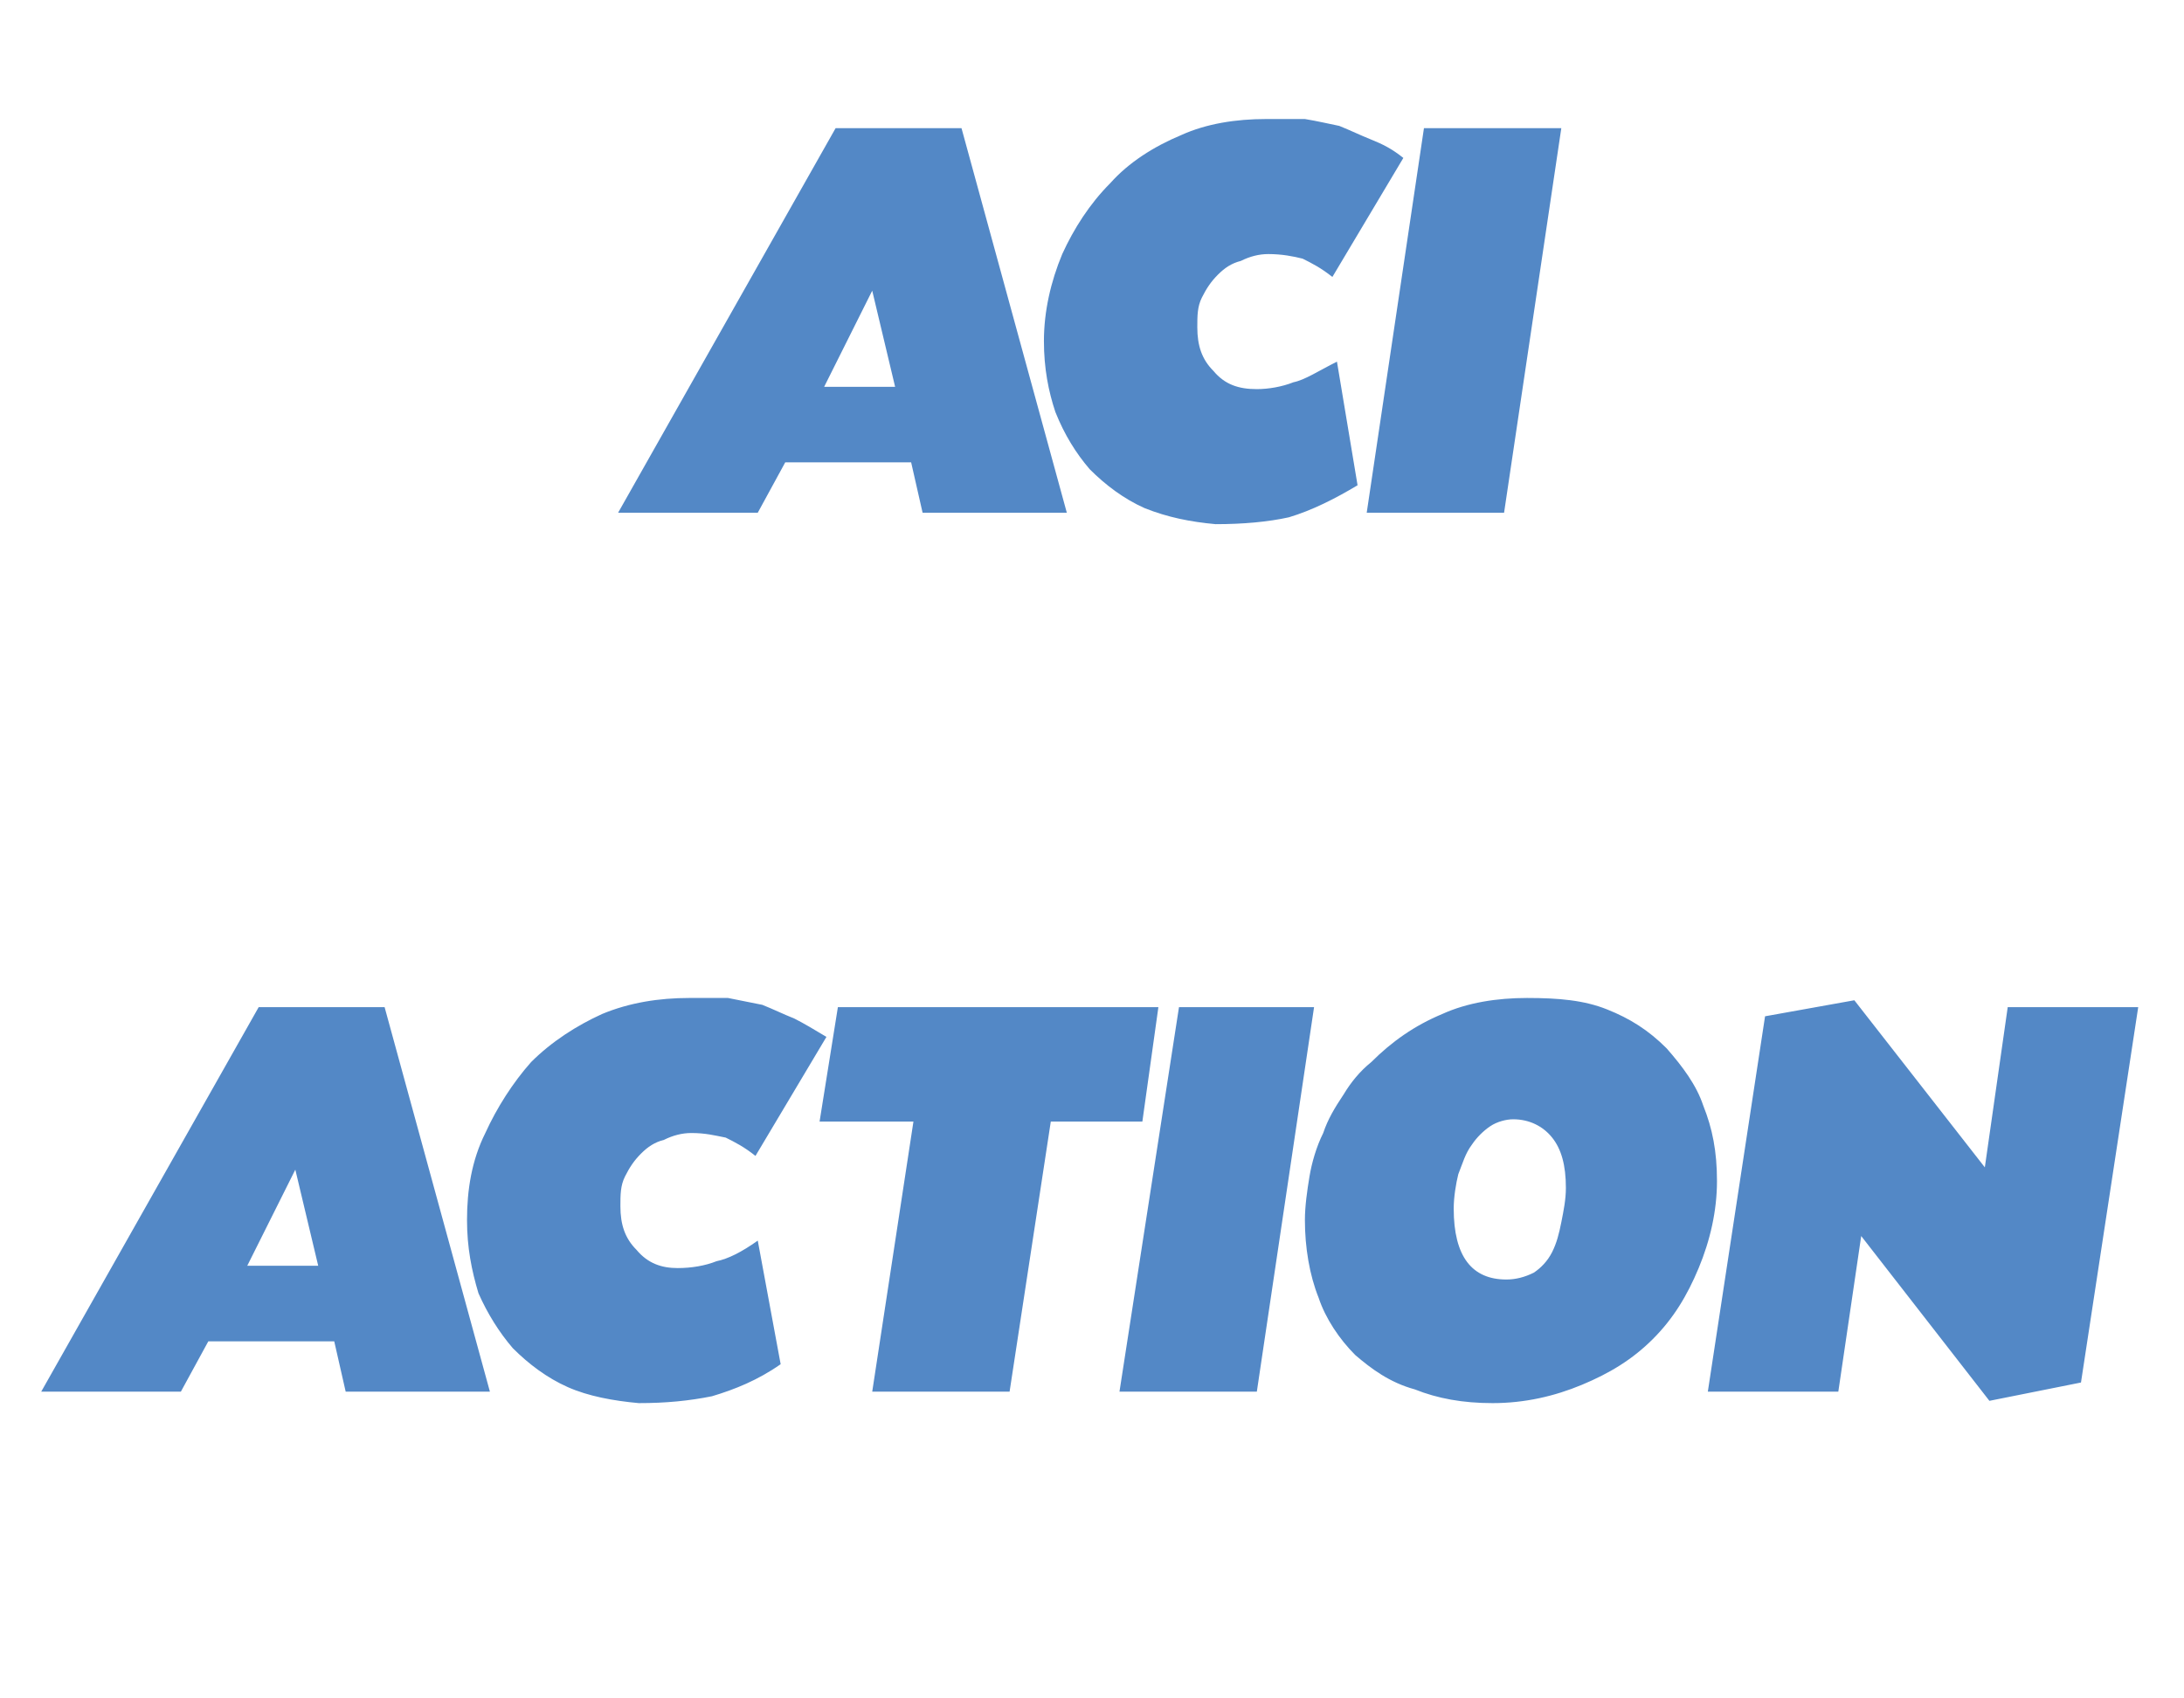
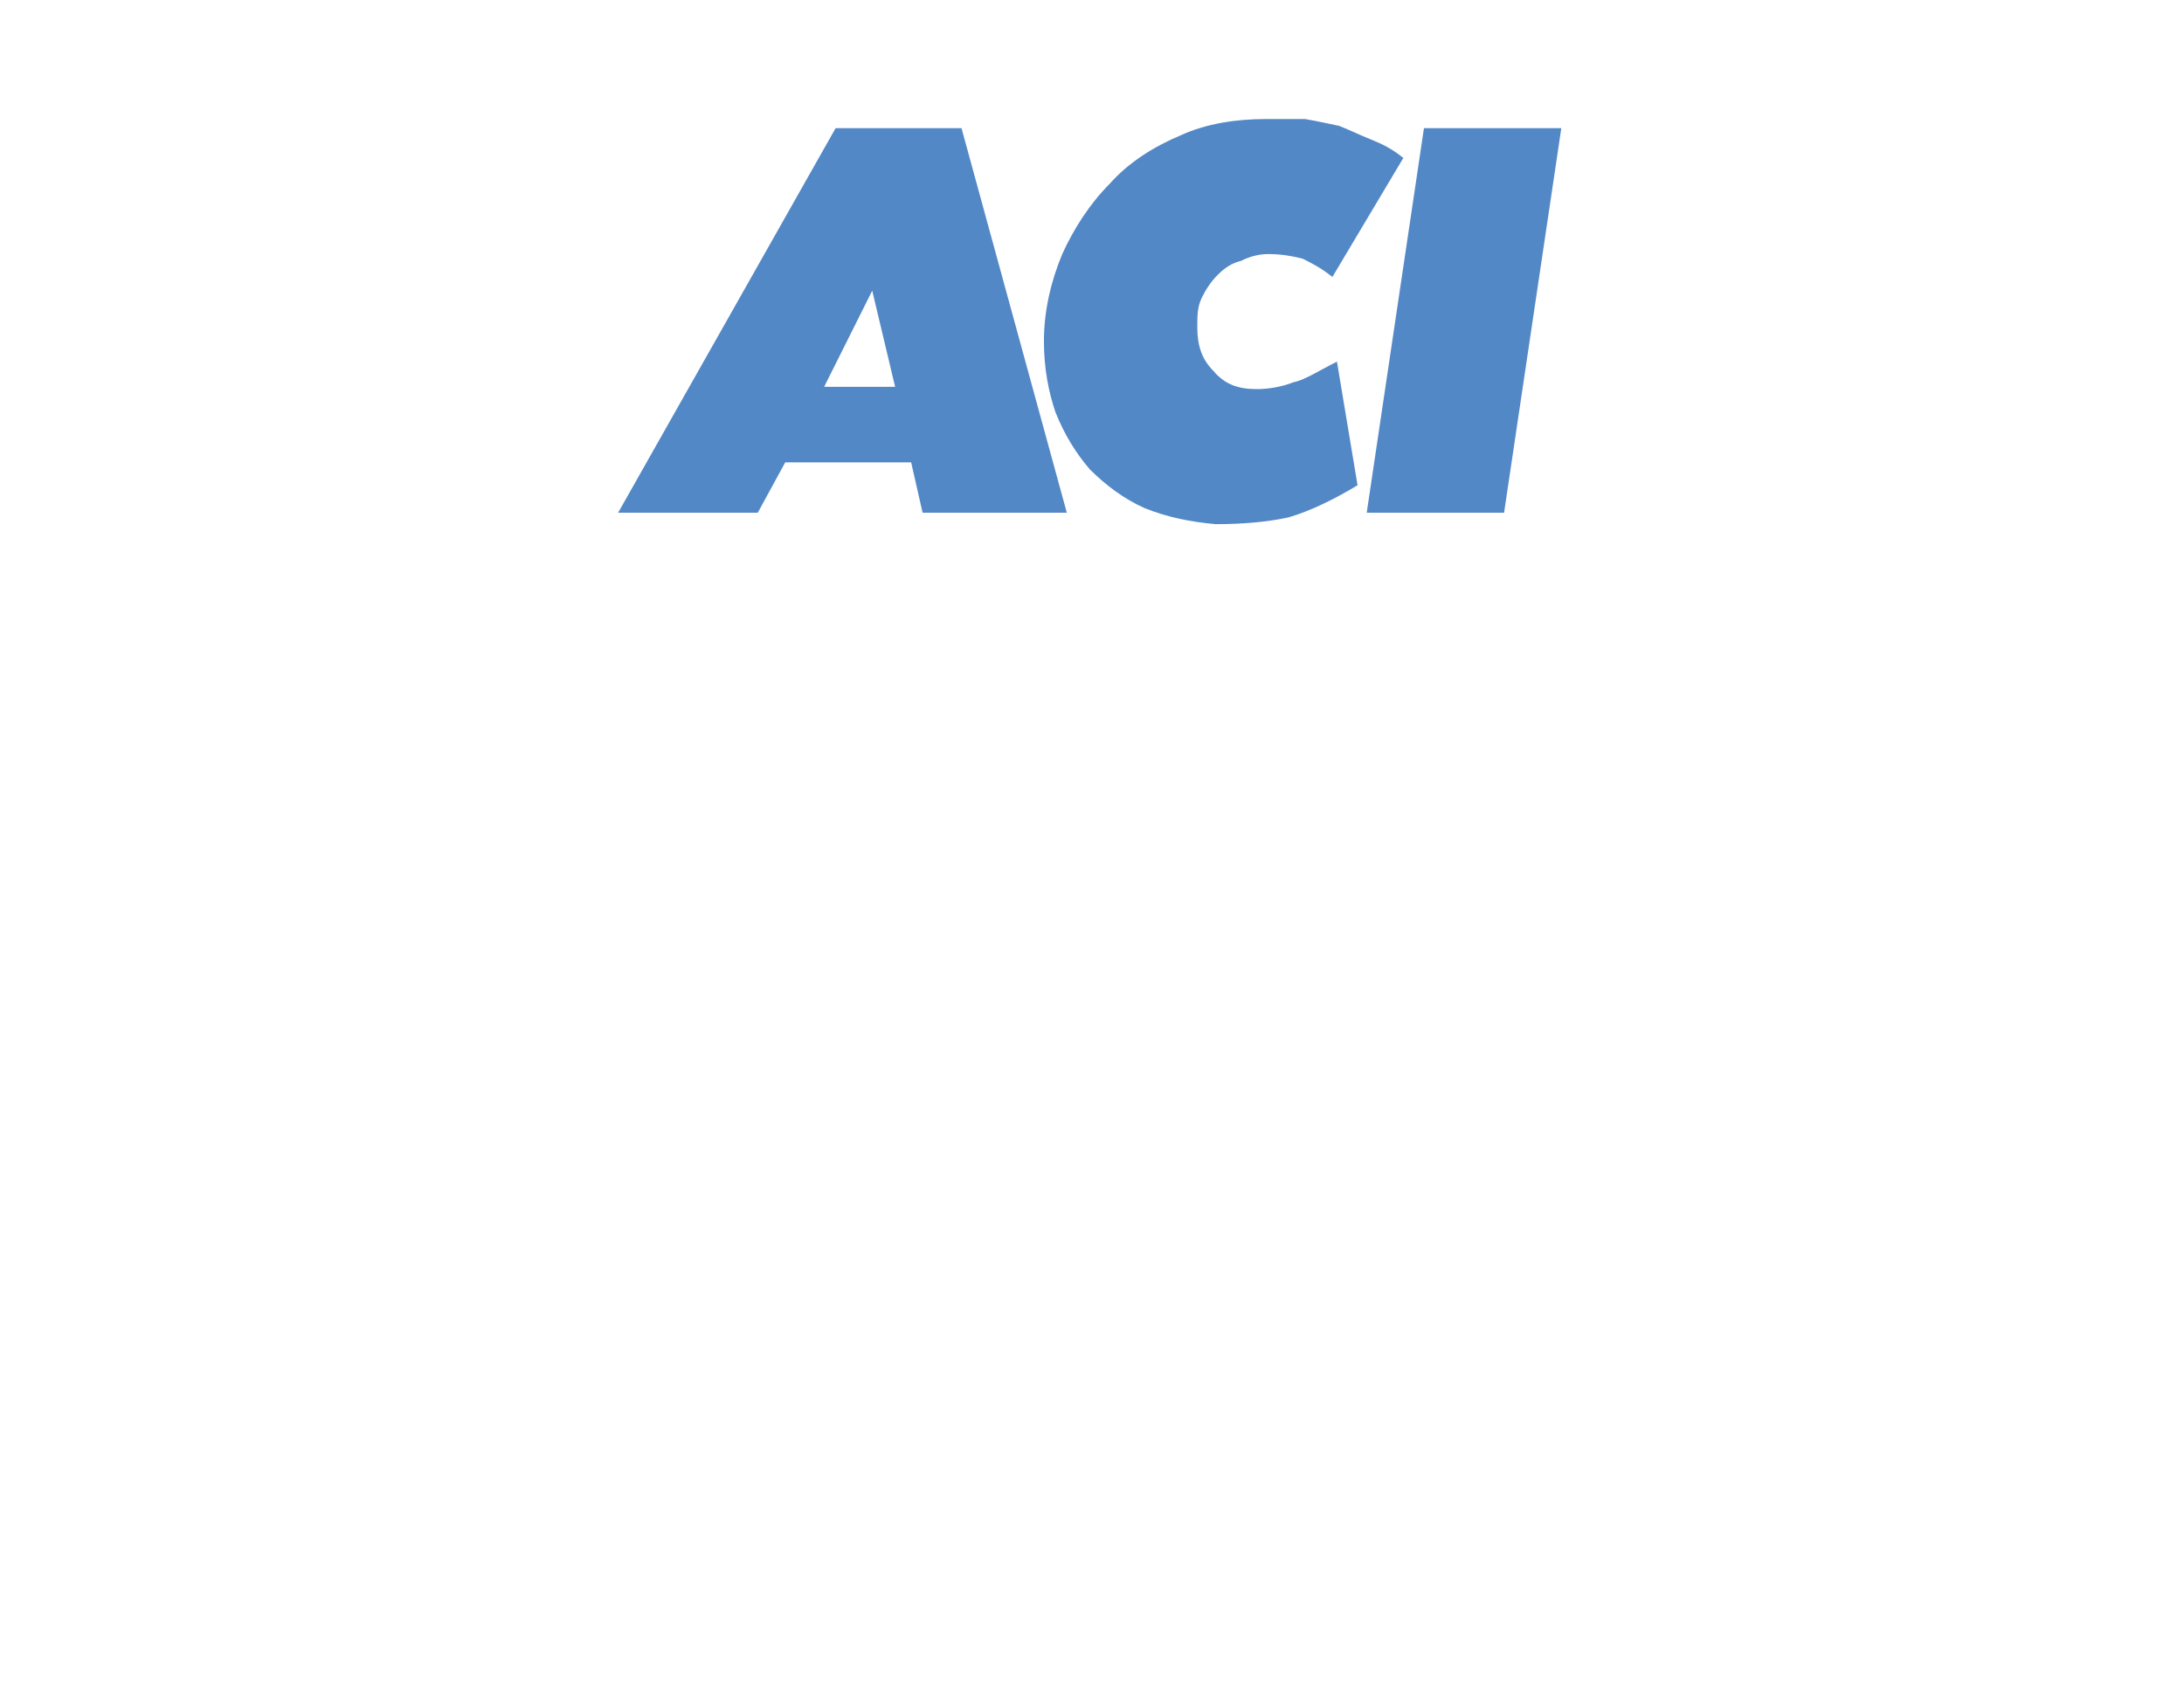
<svg xmlns="http://www.w3.org/2000/svg" version="1.1" width="95.4px" height="74.2px" viewBox="0 -5 95.4 74.2" style="top:-5px">
  <desc>ACI ACTION</desc>
  <defs />
  <g id="Polygon164018">
-     <path d="M 9.1 53.6 L 7.9 55.8 L 1.8 55.8 L 11.3 39 L 16.8 39 L 21.4 55.8 L 15.1 55.8 L 14.6 53.6 L 9.1 53.6 Z M 12.9 46.1 L 10.8 50.3 L 13.9 50.3 L 12.9 46.1 Z M 33 45.5 C 32.5 45.1 32.1 44.9 31.7 44.7 C 31.2 44.6 30.8 44.5 30.2 44.5 C 29.8 44.5 29.4 44.6 29 44.8 C 28.6 44.9 28.3 45.1 28 45.4 C 27.7 45.7 27.5 46 27.3 46.4 C 27.1 46.8 27.1 47.2 27.1 47.7 C 27.1 48.5 27.3 49.1 27.8 49.6 C 28.3 50.2 28.9 50.4 29.6 50.4 C 30.2 50.4 30.8 50.3 31.3 50.1 C 31.8 50 32.4 49.7 33.1 49.2 C 33.1 49.2 34.1 54.6 34.1 54.6 C 33.1 55.3 32.1 55.7 31.1 56 C 30.1 56.2 29.1 56.3 27.9 56.3 C 26.8 56.2 25.7 56 24.8 55.6 C 23.9 55.2 23.1 54.6 22.4 53.9 C 21.8 53.2 21.3 52.4 20.9 51.5 C 20.6 50.5 20.4 49.5 20.4 48.3 C 20.4 47 20.6 45.7 21.2 44.5 C 21.7 43.4 22.4 42.3 23.2 41.4 C 24.1 40.5 25.2 39.8 26.3 39.3 C 27.5 38.8 28.8 38.6 30.1 38.6 C 30.7 38.6 31.3 38.6 31.8 38.6 C 32.3 38.7 32.8 38.8 33.3 38.9 C 33.8 39.1 34.2 39.3 34.7 39.5 C 35.1 39.7 35.6 40 36.1 40.3 C 36.1 40.3 33 45.5 33 45.5 Z M 44.1 55.8 L 38.1 55.8 L 39.9 44 L 35.8 44 L 36.6 39 L 50.6 39 L 49.9 44 L 45.9 44 L 44.1 55.8 Z M 54.9 55.8 L 48.9 55.8 L 51.5 39 L 57.4 39 L 54.9 55.8 Z M 66.7 38.6 C 68.1 38.6 69.2 38.7 70.2 39.1 C 71.2 39.5 72 40 72.8 40.8 C 73.5 41.6 74.1 42.4 74.4 43.3 C 74.8 44.3 75 45.3 75 46.6 C 75 47.9 74.7 49.2 74.2 50.4 C 73.7 51.6 73.1 52.6 72.2 53.5 C 71.3 54.4 70.3 55 69.1 55.5 C 67.9 56 66.6 56.3 65.2 56.3 C 63.9 56.3 62.8 56.1 61.8 55.7 C 60.7 55.4 59.9 54.8 59.2 54.2 C 58.5 53.5 57.9 52.6 57.6 51.7 C 57.2 50.7 57 49.5 57 48.3 C 57 47.7 57.1 47 57.2 46.4 C 57.3 45.8 57.5 45.1 57.8 44.5 C 58 43.9 58.3 43.4 58.7 42.8 C 59 42.3 59.4 41.8 59.9 41.4 C 60.8 40.5 61.8 39.8 63 39.3 C 64.1 38.8 65.4 38.6 66.7 38.6 Z M 66.1 43.9 C 65.8 43.9 65.4 44 65.1 44.2 C 64.8 44.4 64.5 44.7 64.3 45 C 64 45.4 63.9 45.8 63.7 46.3 C 63.6 46.7 63.5 47.3 63.5 47.8 C 63.5 49.9 64.3 50.9 65.8 50.9 C 66.2 50.9 66.6 50.8 67 50.6 C 67.3 50.4 67.6 50.1 67.8 49.7 C 68 49.3 68.1 48.9 68.2 48.4 C 68.3 47.9 68.4 47.4 68.4 46.9 C 68.4 45.9 68.2 45.2 67.8 44.7 C 67.4 44.2 66.8 43.9 66.1 43.9 Z M 86.7 46 L 87.7 39 L 93.4 39 L 90.9 55.4 L 86.9 56.2 L 81.3 49 L 80.3 55.8 L 74.6 55.8 L 77.1 39.4 L 81 38.7 L 86.7 46 Z " stroke="none" fill="#5388c6" />
-   </g>
+     </g>
  <g id="Polygon164017">
    <path d="M 34.3 15.2 L 33.1 17.4 L 27 17.4 L 36.5 0.6 L 42 0.6 L 46.6 17.4 L 40.3 17.4 L 39.8 15.2 L 34.3 15.2 Z M 38.1 7.7 L 36 11.9 L 39.1 11.9 L 38.1 7.7 Z M 58.2 7.1 C 57.7 6.7 57.3 6.5 56.9 6.3 C 56.5 6.2 56 6.1 55.4 6.1 C 55 6.1 54.6 6.2 54.2 6.4 C 53.8 6.5 53.5 6.7 53.2 7 C 52.9 7.3 52.7 7.6 52.5 8 C 52.3 8.4 52.3 8.8 52.3 9.3 C 52.3 10.1 52.5 10.7 53 11.2 C 53.5 11.8 54.1 12 54.9 12 C 55.4 12 56 11.9 56.5 11.7 C 57 11.6 57.6 11.2 58.4 10.8 C 58.4 10.8 59.3 16.2 59.3 16.2 C 58.3 16.8 57.3 17.3 56.3 17.6 C 55.4 17.8 54.3 17.9 53.1 17.9 C 52 17.8 51 17.6 50 17.2 C 49.1 16.8 48.3 16.2 47.6 15.5 C 47 14.8 46.5 14 46.1 13 C 45.8 12.1 45.6 11.1 45.6 9.9 C 45.6 8.6 45.9 7.3 46.4 6.1 C 46.9 5 47.6 3.9 48.5 3 C 49.3 2.1 50.4 1.4 51.6 0.9 C 52.7 0.4 54 0.2 55.3 0.2 C 55.9 0.2 56.5 0.2 57 0.2 C 57.6 0.3 58 0.4 58.5 0.5 C 59 0.7 59.4 0.9 59.9 1.1 C 60.4 1.3 60.8 1.5 61.3 1.9 C 61.3 1.9 58.2 7.1 58.2 7.1 Z M 65.7 17.4 L 59.7 17.4 L 62.2 0.6 L 68.2 0.6 L 65.7 17.4 Z " stroke="none" fill="#5388c6" />
  </g>
</svg>